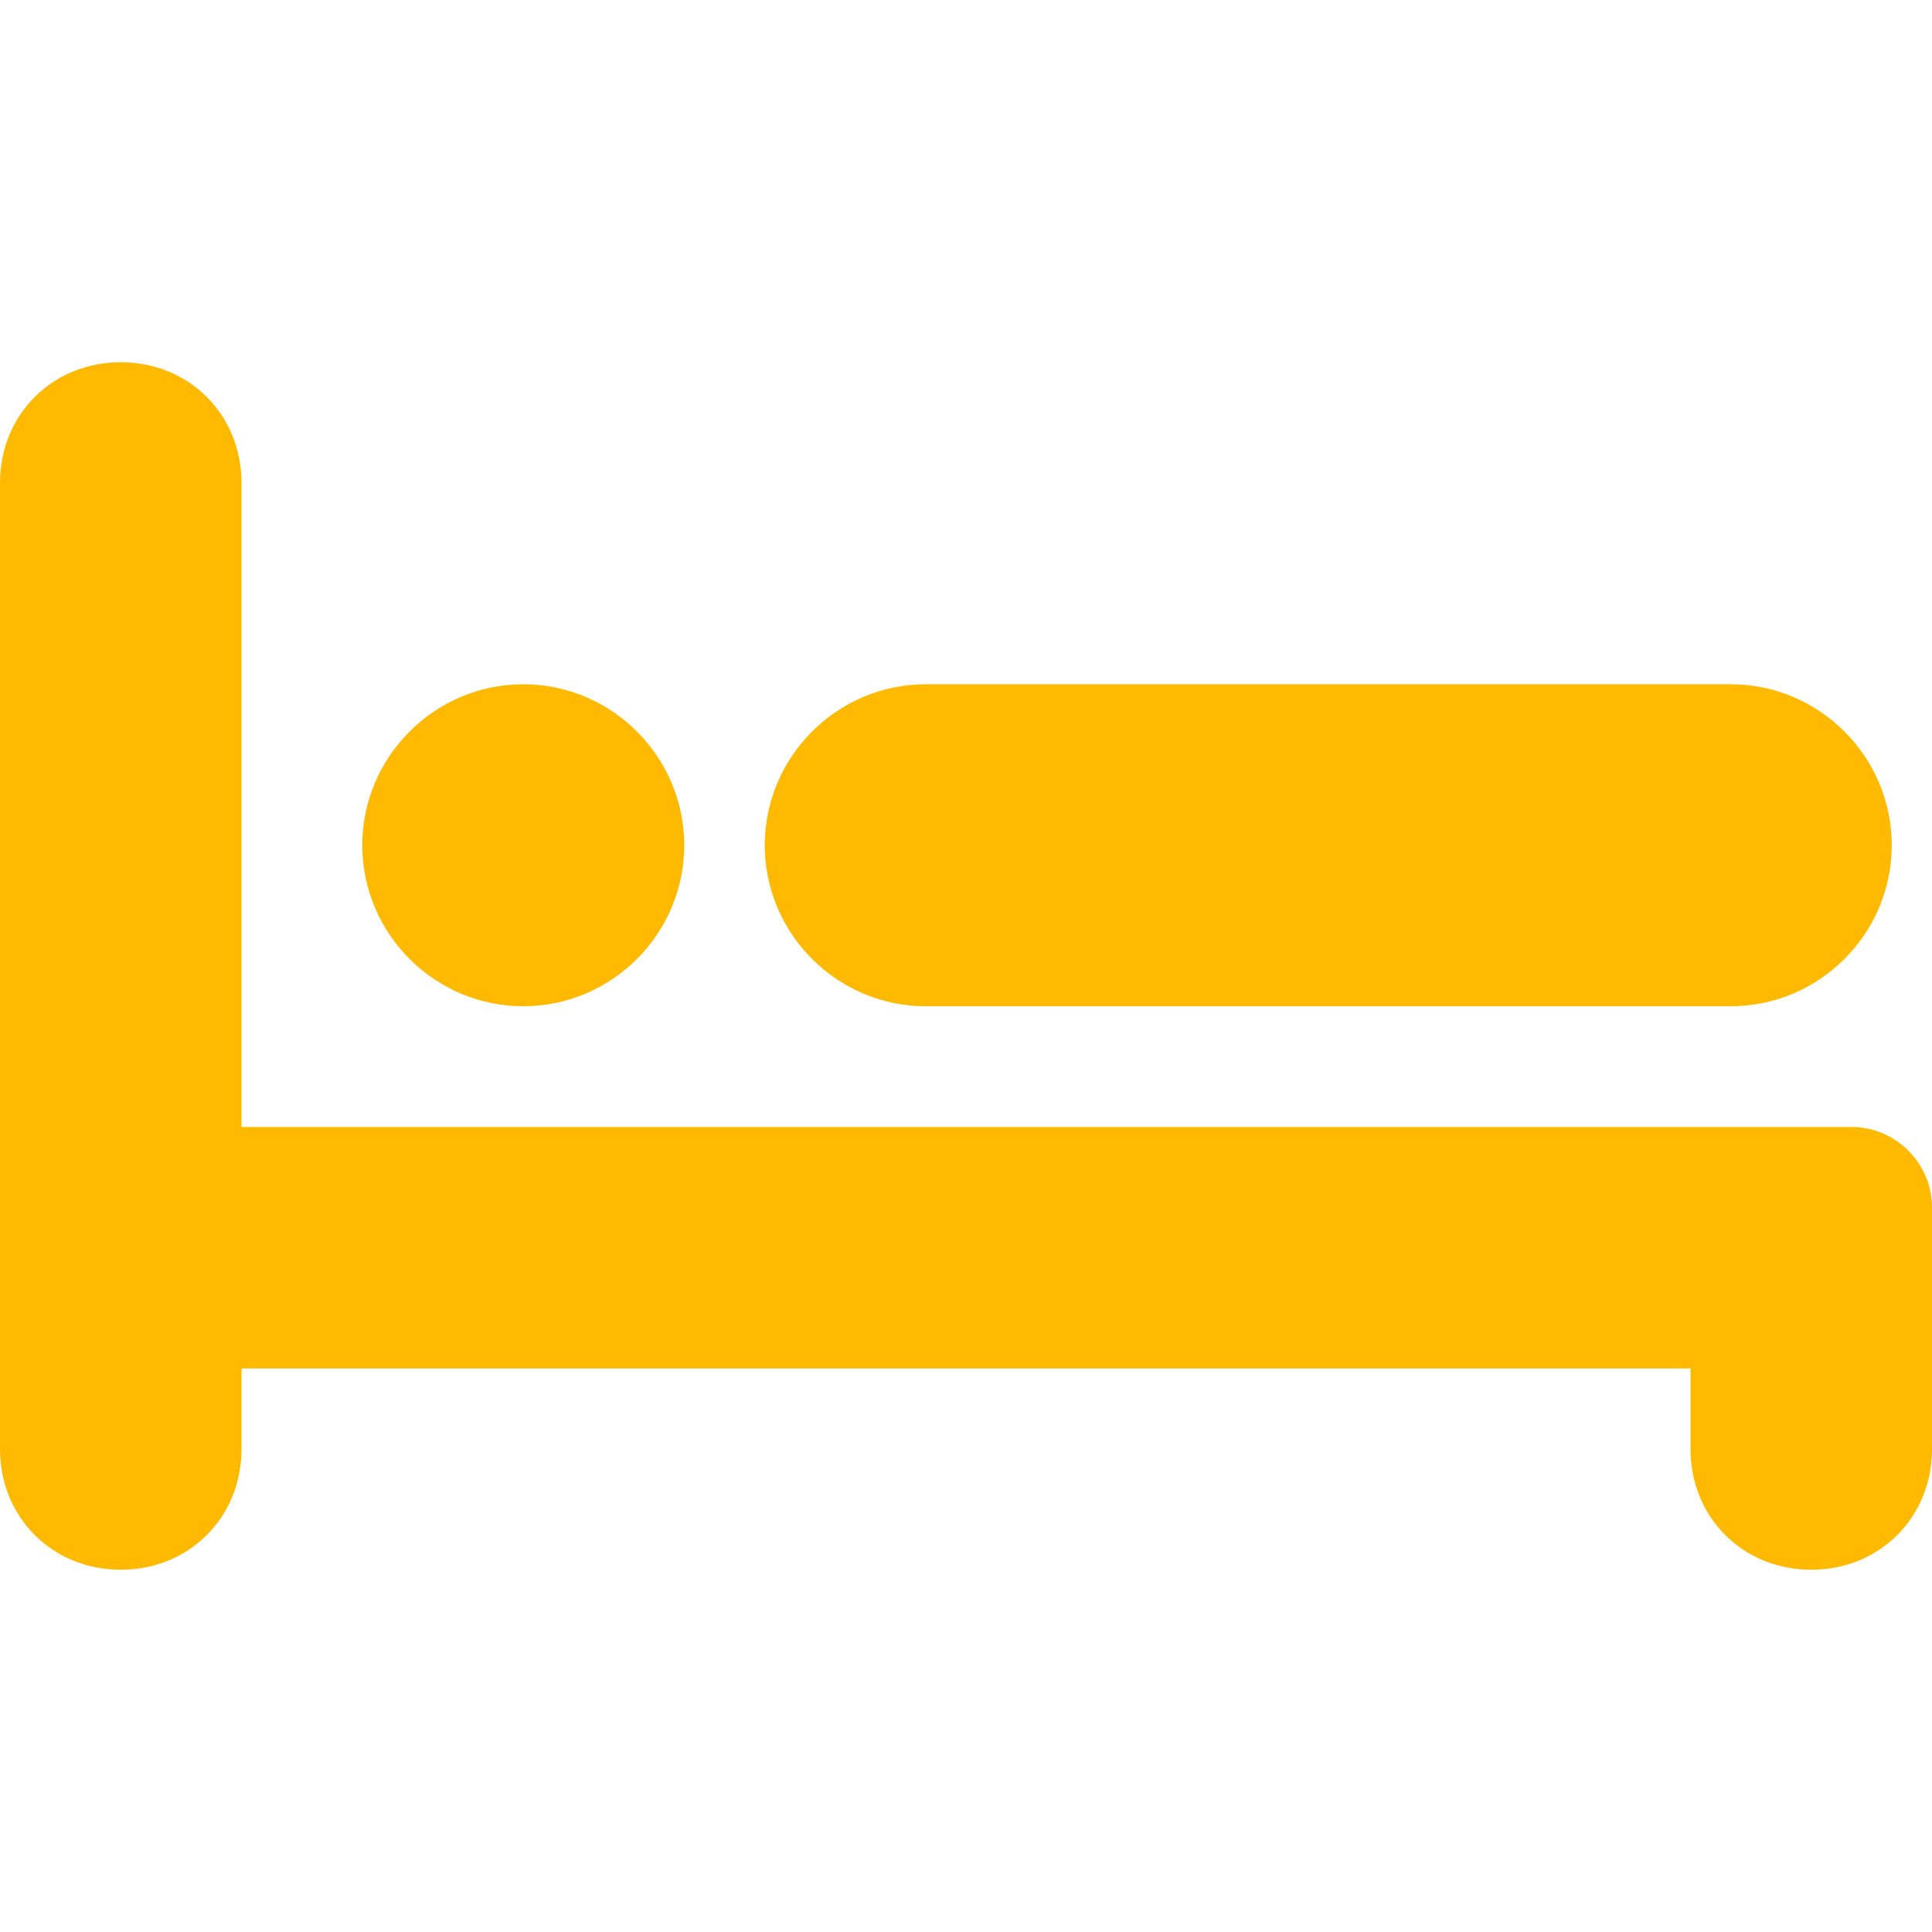
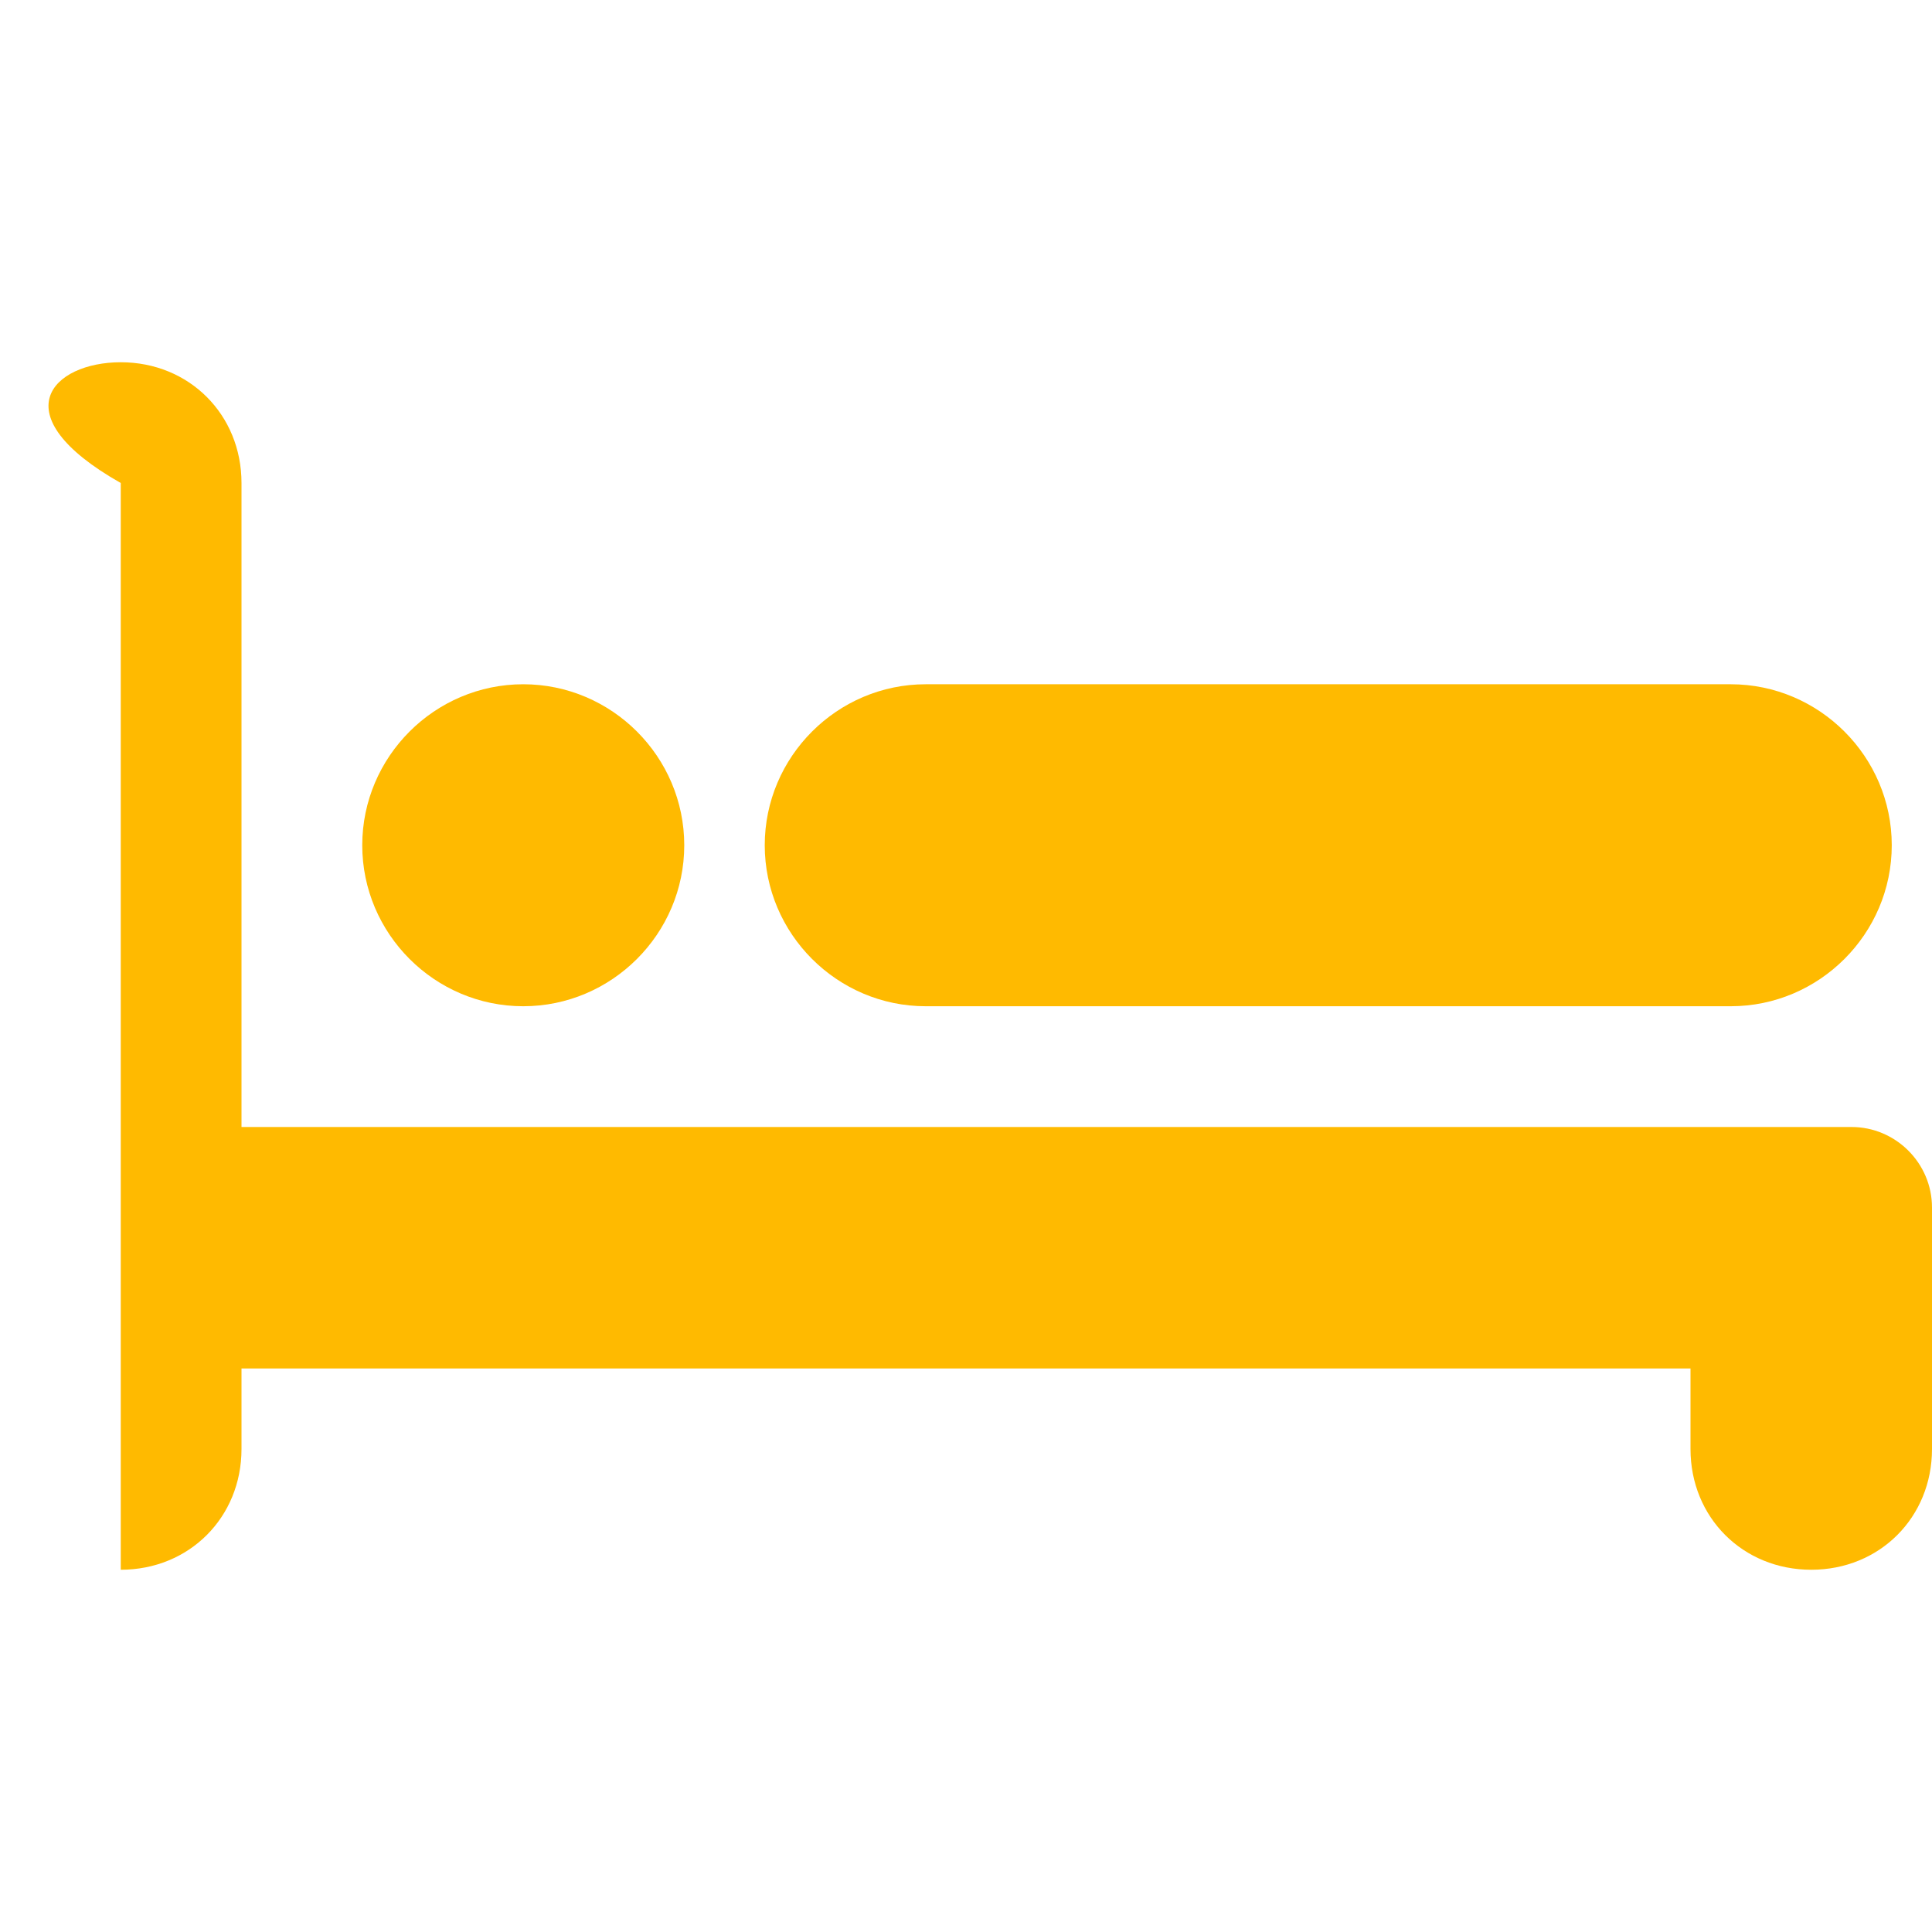
<svg xmlns="http://www.w3.org/2000/svg" width="100" height="100" viewBox="0 0 100 100" fill="none">
-   <path d="M100 62.5V75C100 78.542 97.292 81.25 93.75 81.25C90.208 81.25 87.5 78.542 87.5 75V70.833H12.5V75C12.5 78.542 9.792 81.25 6.25 81.25C2.708 81.25 0 78.542 0 75V25C0 21.458 2.708 18.75 6.25 18.75C9.792 18.75 12.5 21.458 12.5 25V58.333H95.833C98.125 58.333 100 60.208 100 62.5ZM27.083 35.417C22.5 35.417 18.75 39.167 18.75 43.75C18.75 48.333 22.5 52.083 27.083 52.083C31.667 52.083 35.417 48.333 35.417 43.75C35.417 39.167 31.667 35.417 27.083 35.417ZM89.583 35.417H47.917C43.333 35.417 39.583 39.167 39.583 43.75C39.583 48.333 43.333 52.083 47.917 52.083H89.583C94.167 52.083 97.917 48.333 97.917 43.75C97.917 39.167 94.167 35.417 89.583 35.417Z" fill="#FFBA00" />
+   <path d="M100 62.5V75C100 78.542 97.292 81.25 93.75 81.25C90.208 81.25 87.5 78.542 87.5 75V70.833H12.5V75C12.5 78.542 9.792 81.25 6.25 81.25V25C0 21.458 2.708 18.75 6.25 18.75C9.792 18.75 12.5 21.458 12.5 25V58.333H95.833C98.125 58.333 100 60.208 100 62.5ZM27.083 35.417C22.5 35.417 18.75 39.167 18.75 43.75C18.75 48.333 22.5 52.083 27.083 52.083C31.667 52.083 35.417 48.333 35.417 43.75C35.417 39.167 31.667 35.417 27.083 35.417ZM89.583 35.417H47.917C43.333 35.417 39.583 39.167 39.583 43.75C39.583 48.333 43.333 52.083 47.917 52.083H89.583C94.167 52.083 97.917 48.333 97.917 43.75C97.917 39.167 94.167 35.417 89.583 35.417Z" fill="#FFBA00" />
</svg>